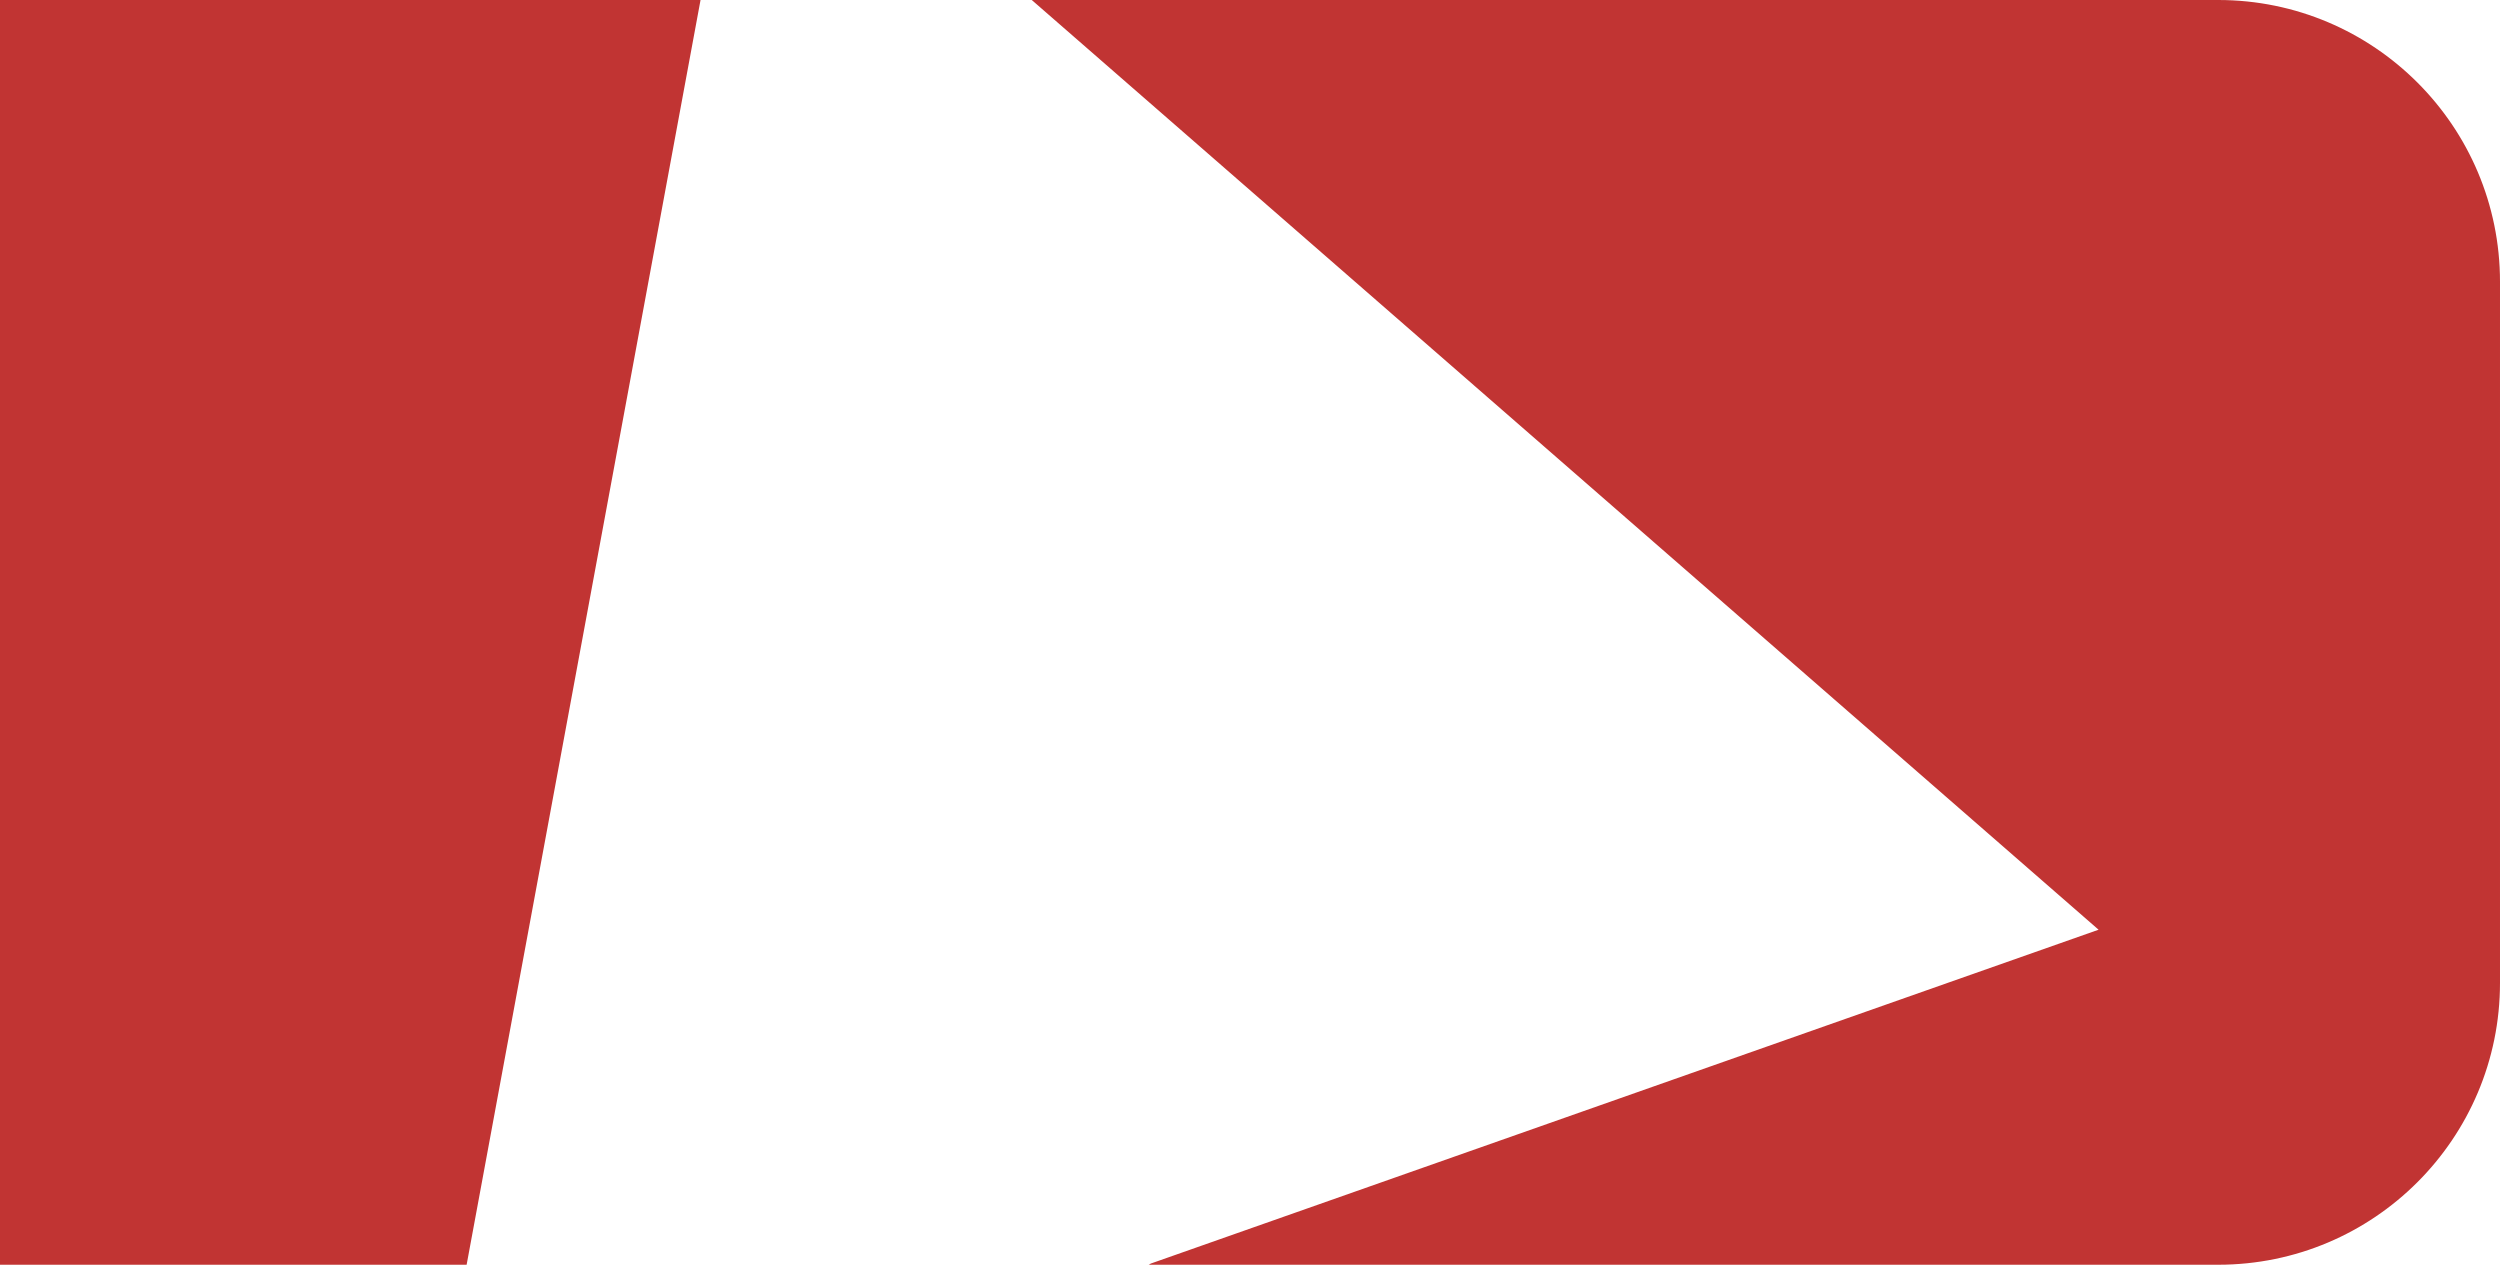
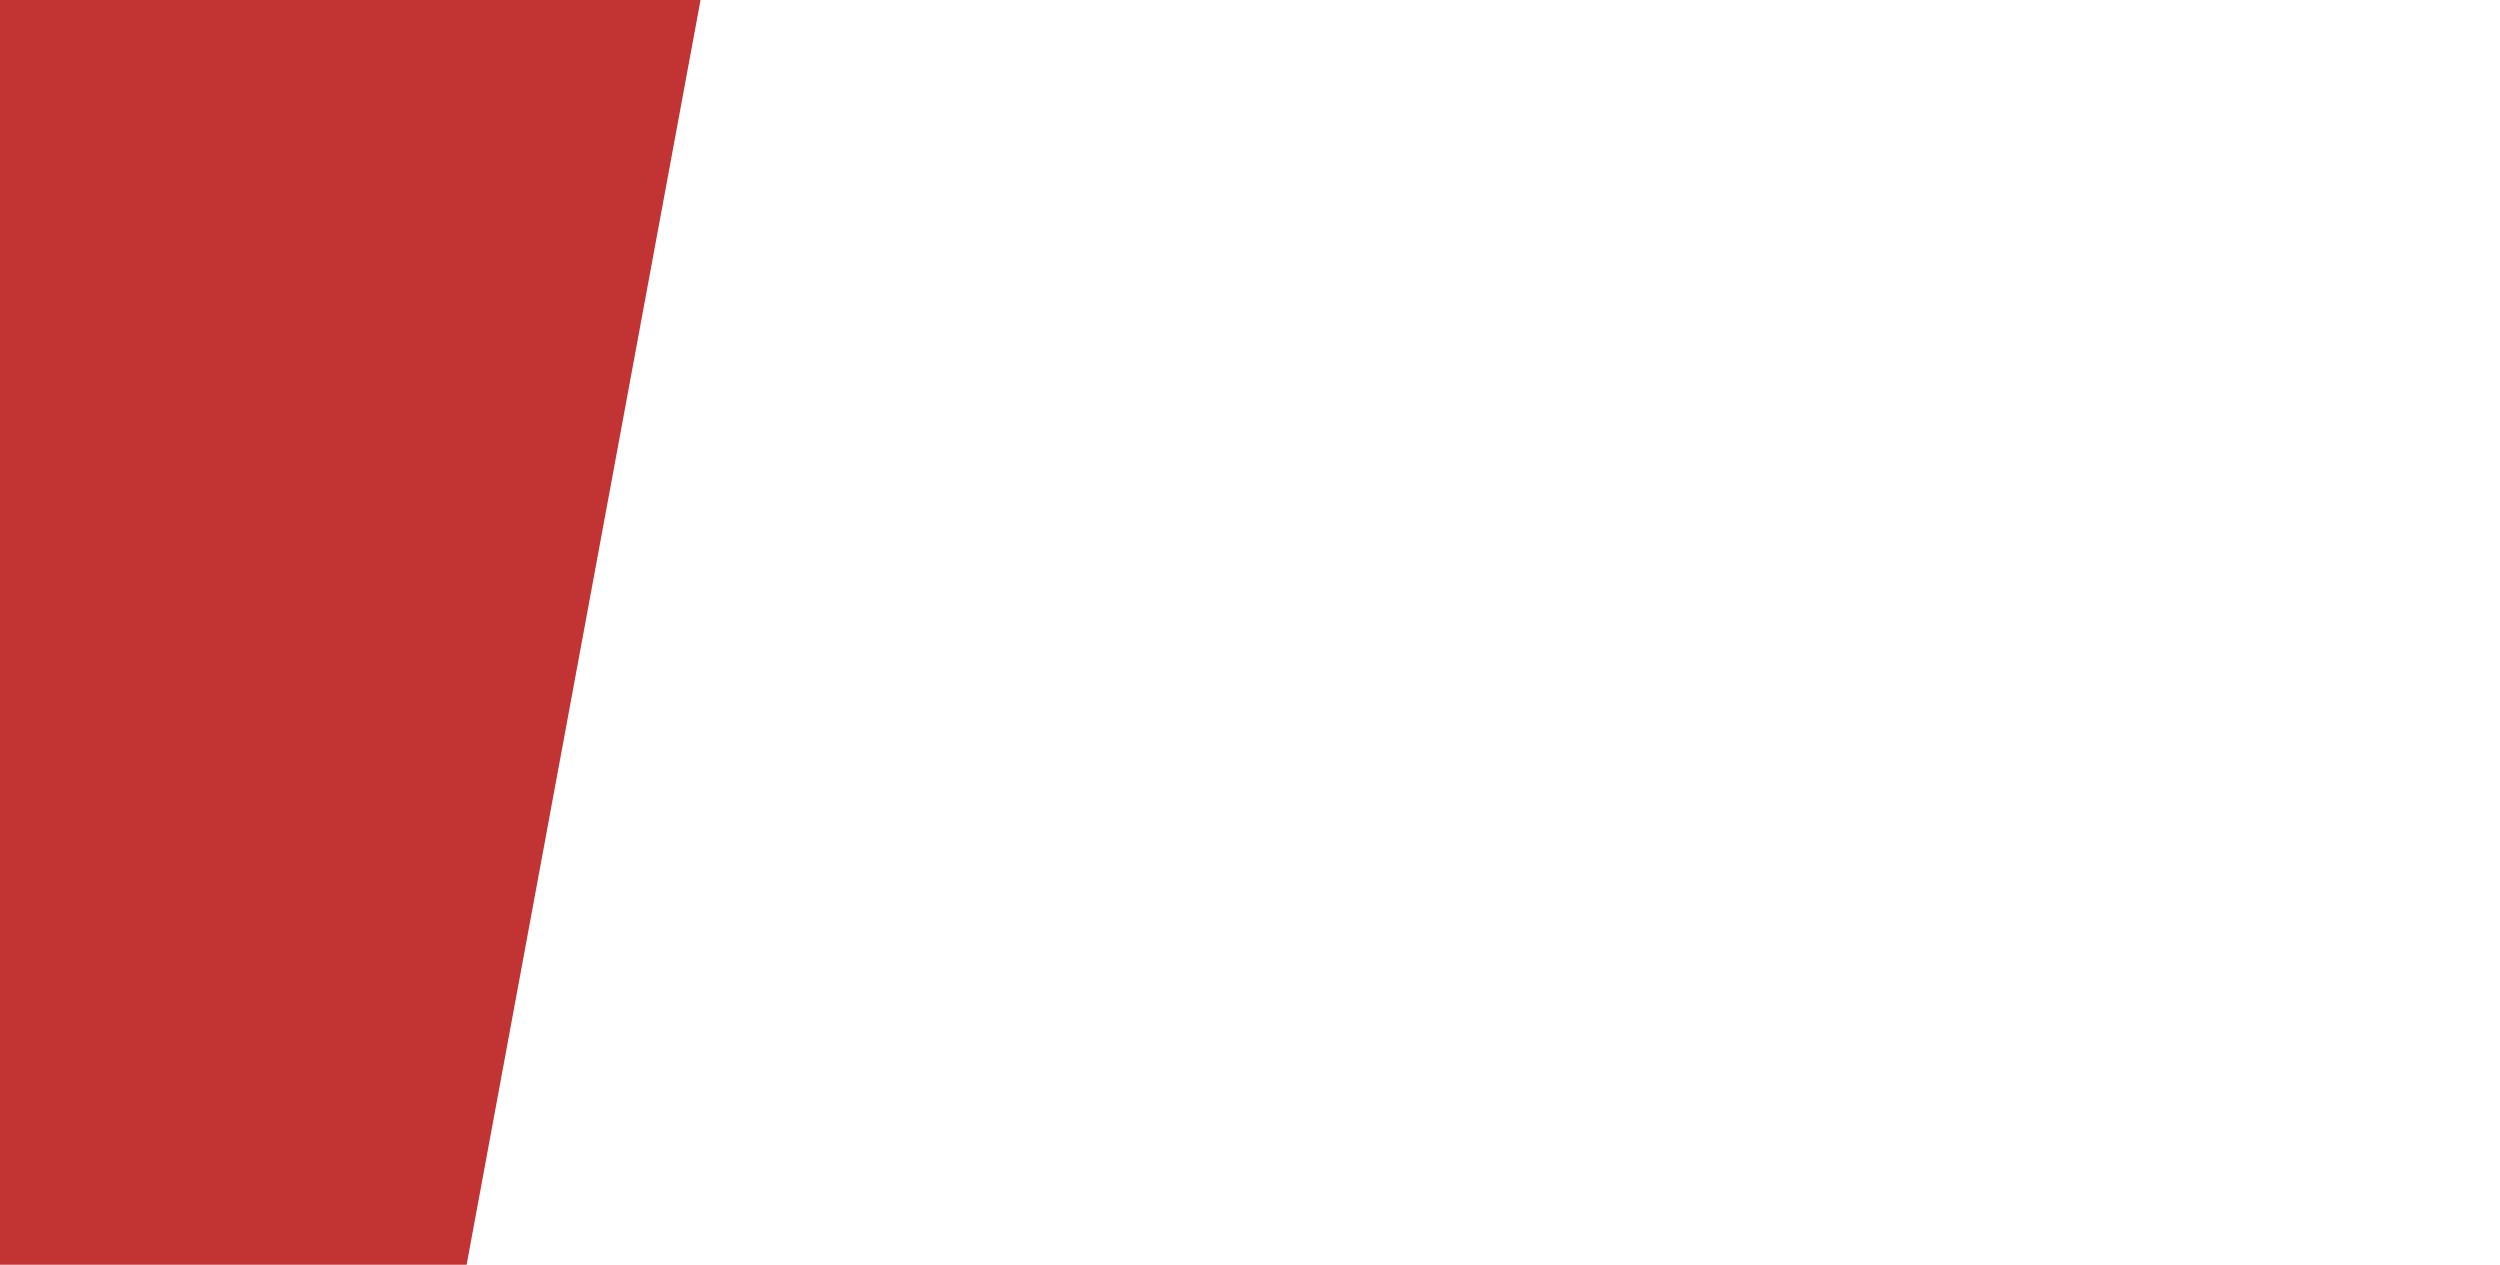
<svg xmlns="http://www.w3.org/2000/svg" id="_800" data-name="800" viewBox="0 0 782.79 396">
  <defs>
    <style>
      .cls-1 {
        fill: #c13433;
      }
    </style>
  </defs>
  <polygon class="cls-1" points="219.35 0 0 0 0 396 146.11 396 219.35 0" />
-   <path class="cls-1" d="M694.53,0H323.06l334.04,291.11-296.74,104.52-.67,.38h334.84c48.75,0,88.26-39.52,88.26-88.26V88.26c0-48.75-39.52-88.26-88.26-88.26Z" />
</svg>